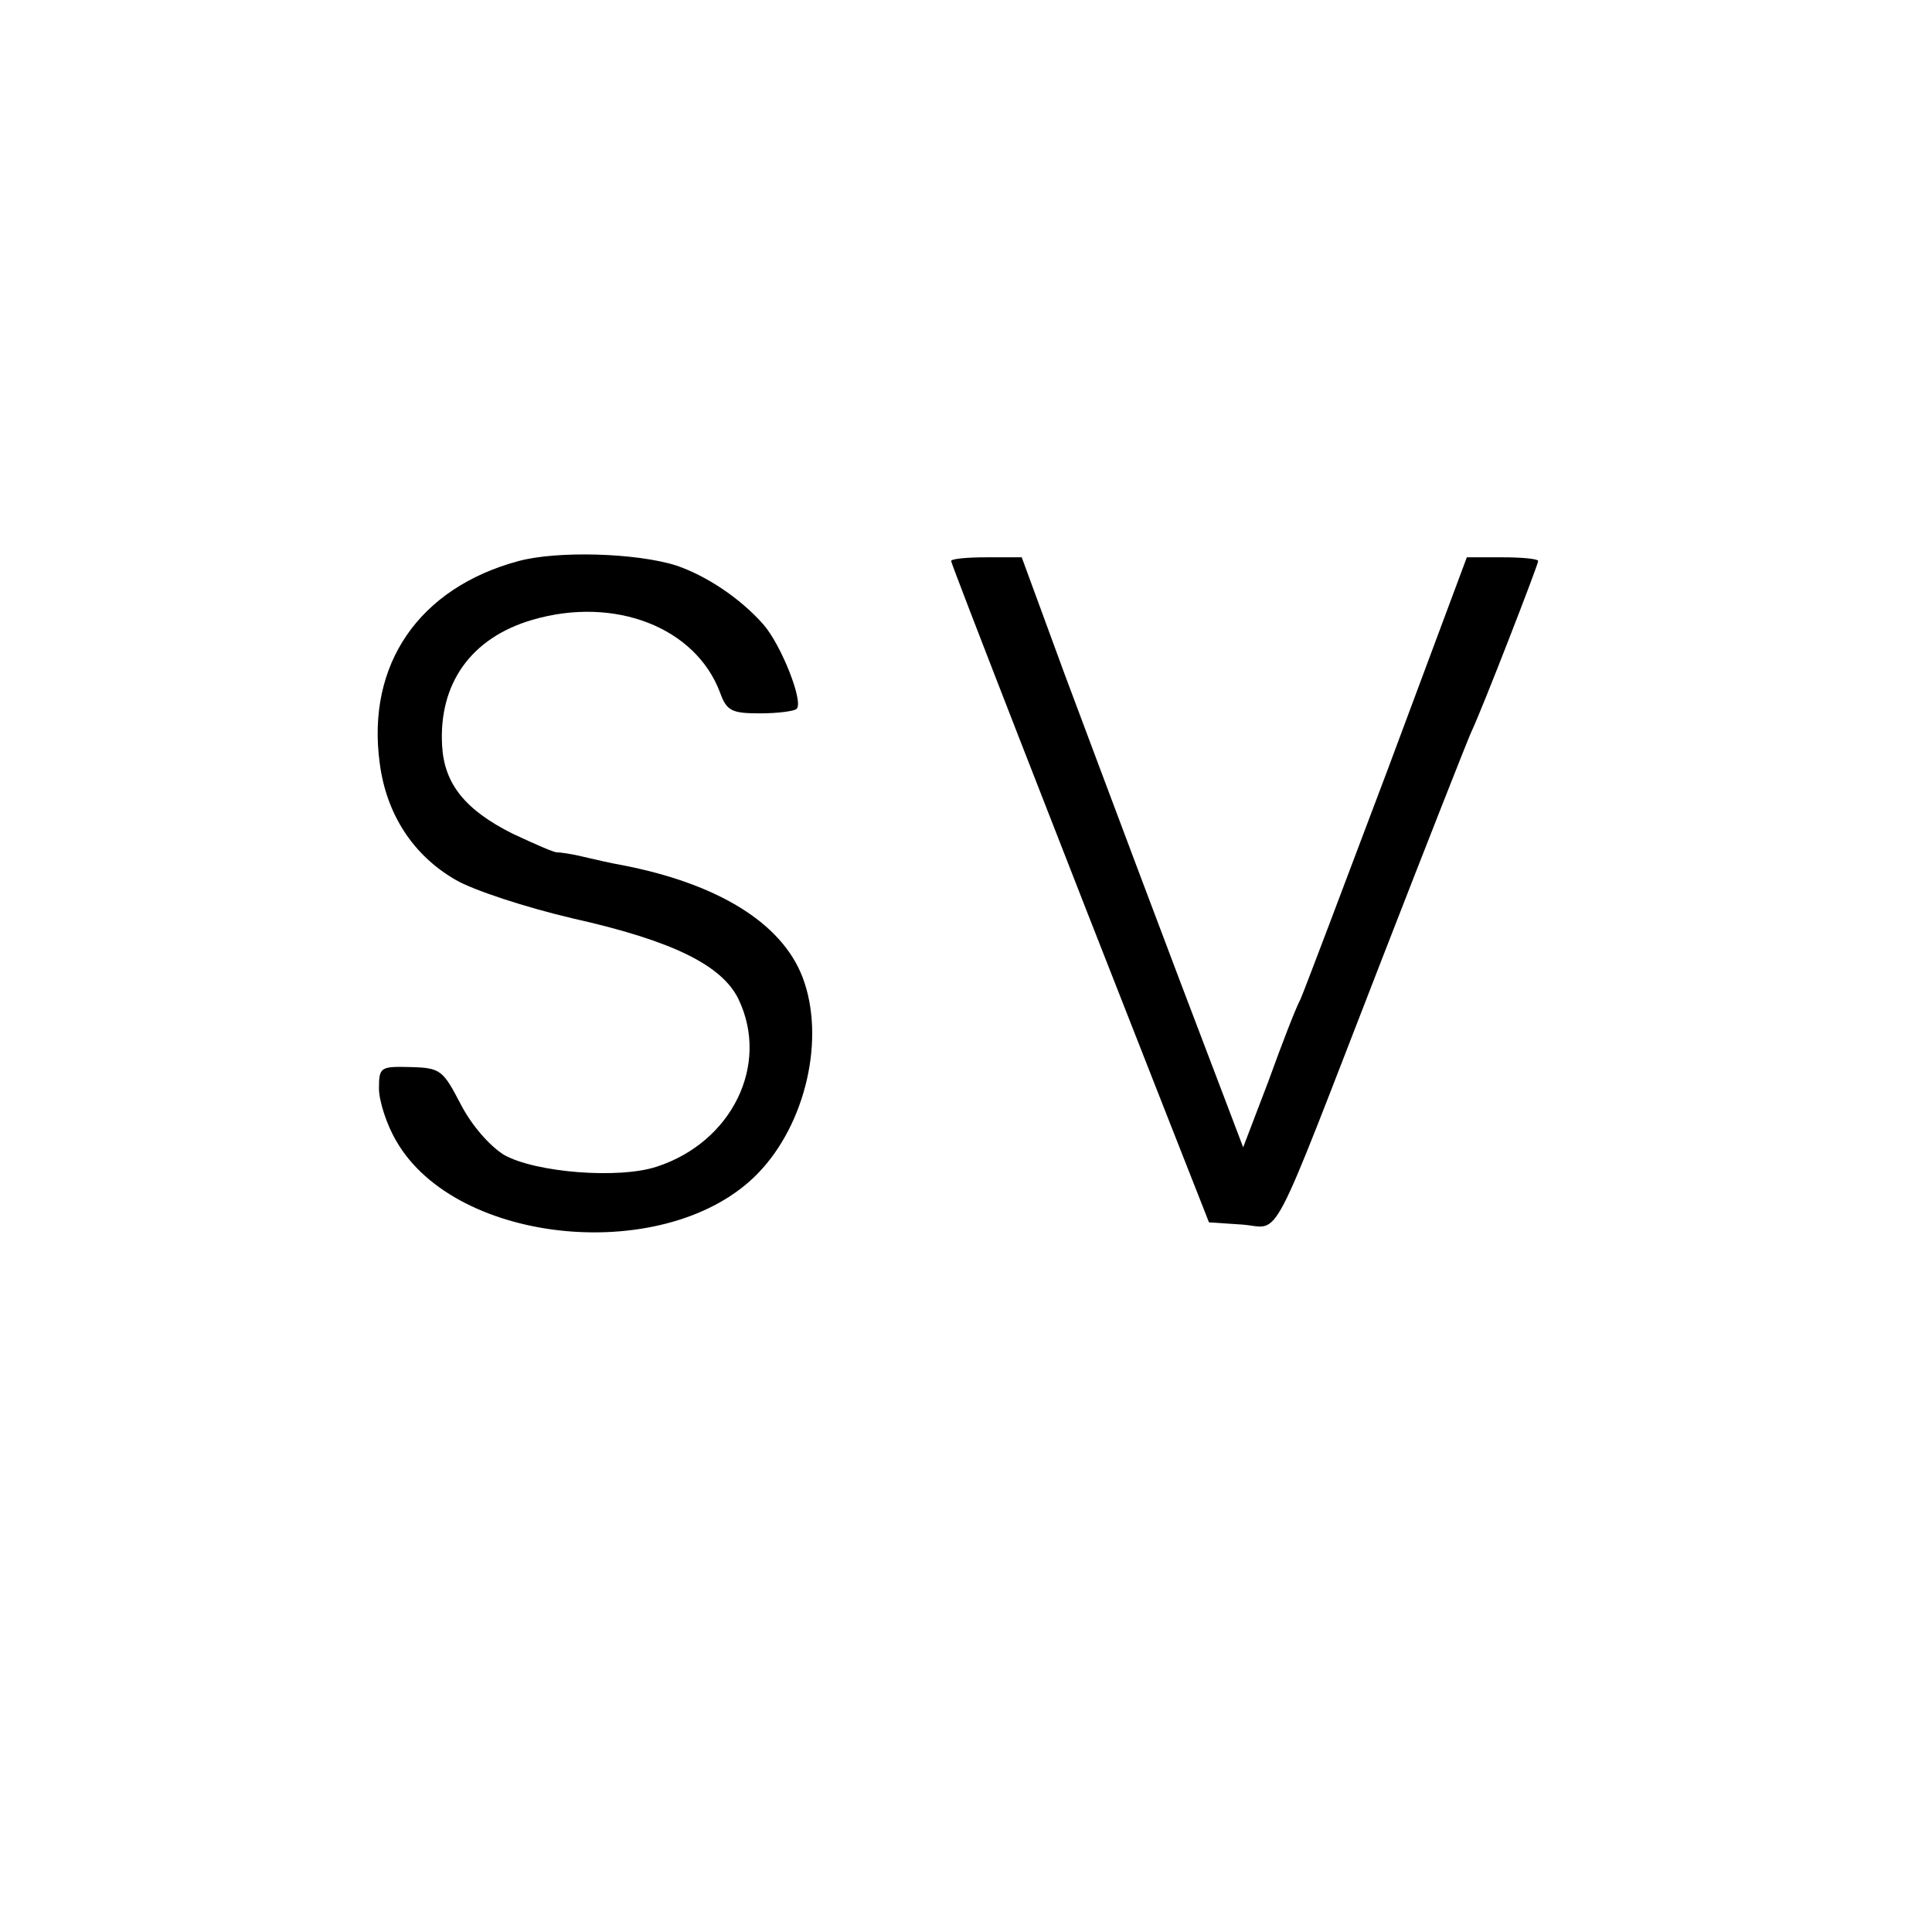
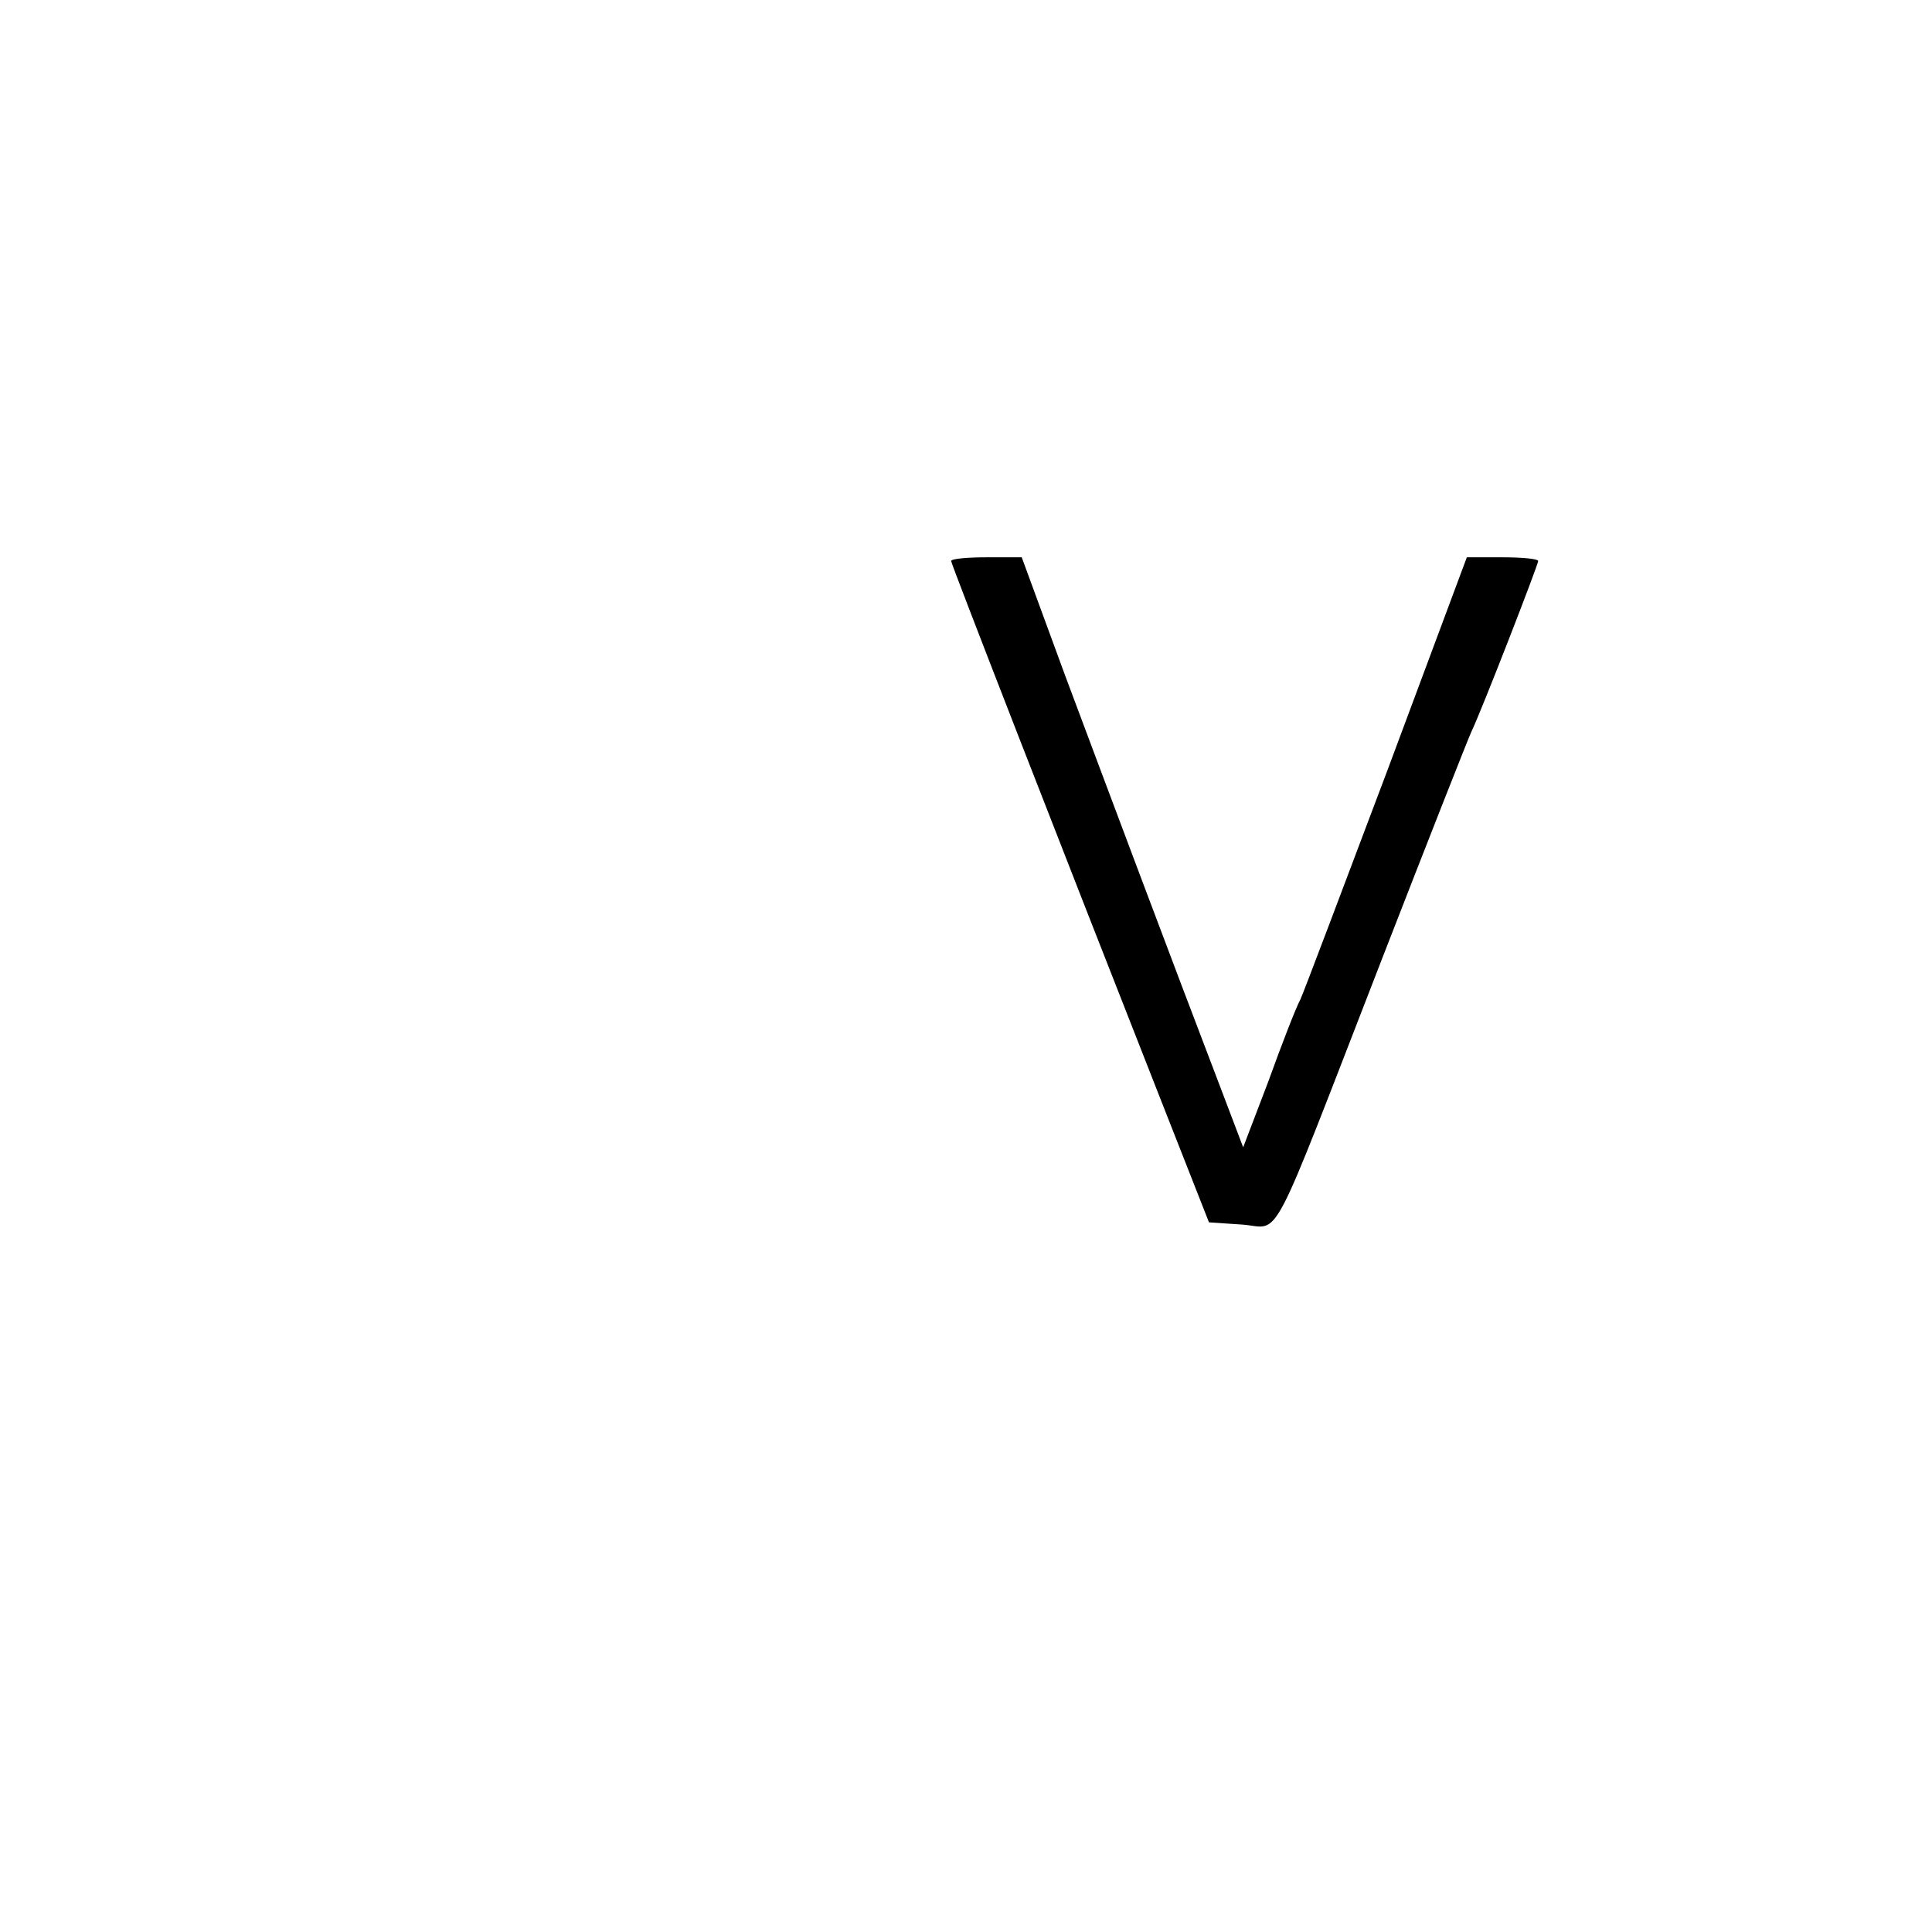
<svg xmlns="http://www.w3.org/2000/svg" version="1.0" width="260pt" height="260pt" viewBox="0 0 260 260" preserveAspectRatio="xMidYMid meet">
  <g transform="translate(0,260) scale(0.1,-0.1)" fill="#000000" stroke="none">
-     <path d="M698 1845 c-134 -36 -205 -139 -187 -272 9 -69 45 -124 102 -157 24 -14 94 -37 158 -52 134 -30 201 -63 223 -109 42 -88 -9 -192 -110 -225 -51 -17 -164 -8 -206 16 -19 12 -43 39 -58 68 -24 46 -27 49 -68 50 -40 1 -42 0 -42 -29 0 -16 10 -48 23 -70 81 -142 367 -168 487 -44 65 67 91 183 60 264 -28 73 -114 126 -244 151 -12 2 -34 7 -51 11 -16 4 -32 6 -35 6 -3 -1 -30 11 -60 25 -64 32 -92 67 -95 118 -5 84 39 146 122 170 110 32 219 -10 252 -98 9 -25 16 -28 54 -28 24 0 46 3 49 6 10 9 -21 87 -45 114 -31 35 -76 65 -117 79 -54 17 -160 20 -212 6z" />
    <path d="M1280 1845 c0 -4 144 -374 288 -740 l59 -150 45 -3 c53 -4 33 -41 188 358 61 157 115 294 120 305 14 29 90 225 90 230 0 3 -22 5 -48 5 l-48 0 -107 -287 c-60 -159 -112 -297 -117 -308 -6 -11 -25 -60 -43 -110 l-34 -89 -30 79 c-70 183 -155 410 -210 557 l-58 158 -47 0 c-27 0 -48 -2 -48 -5z" />
  </g>
</svg>